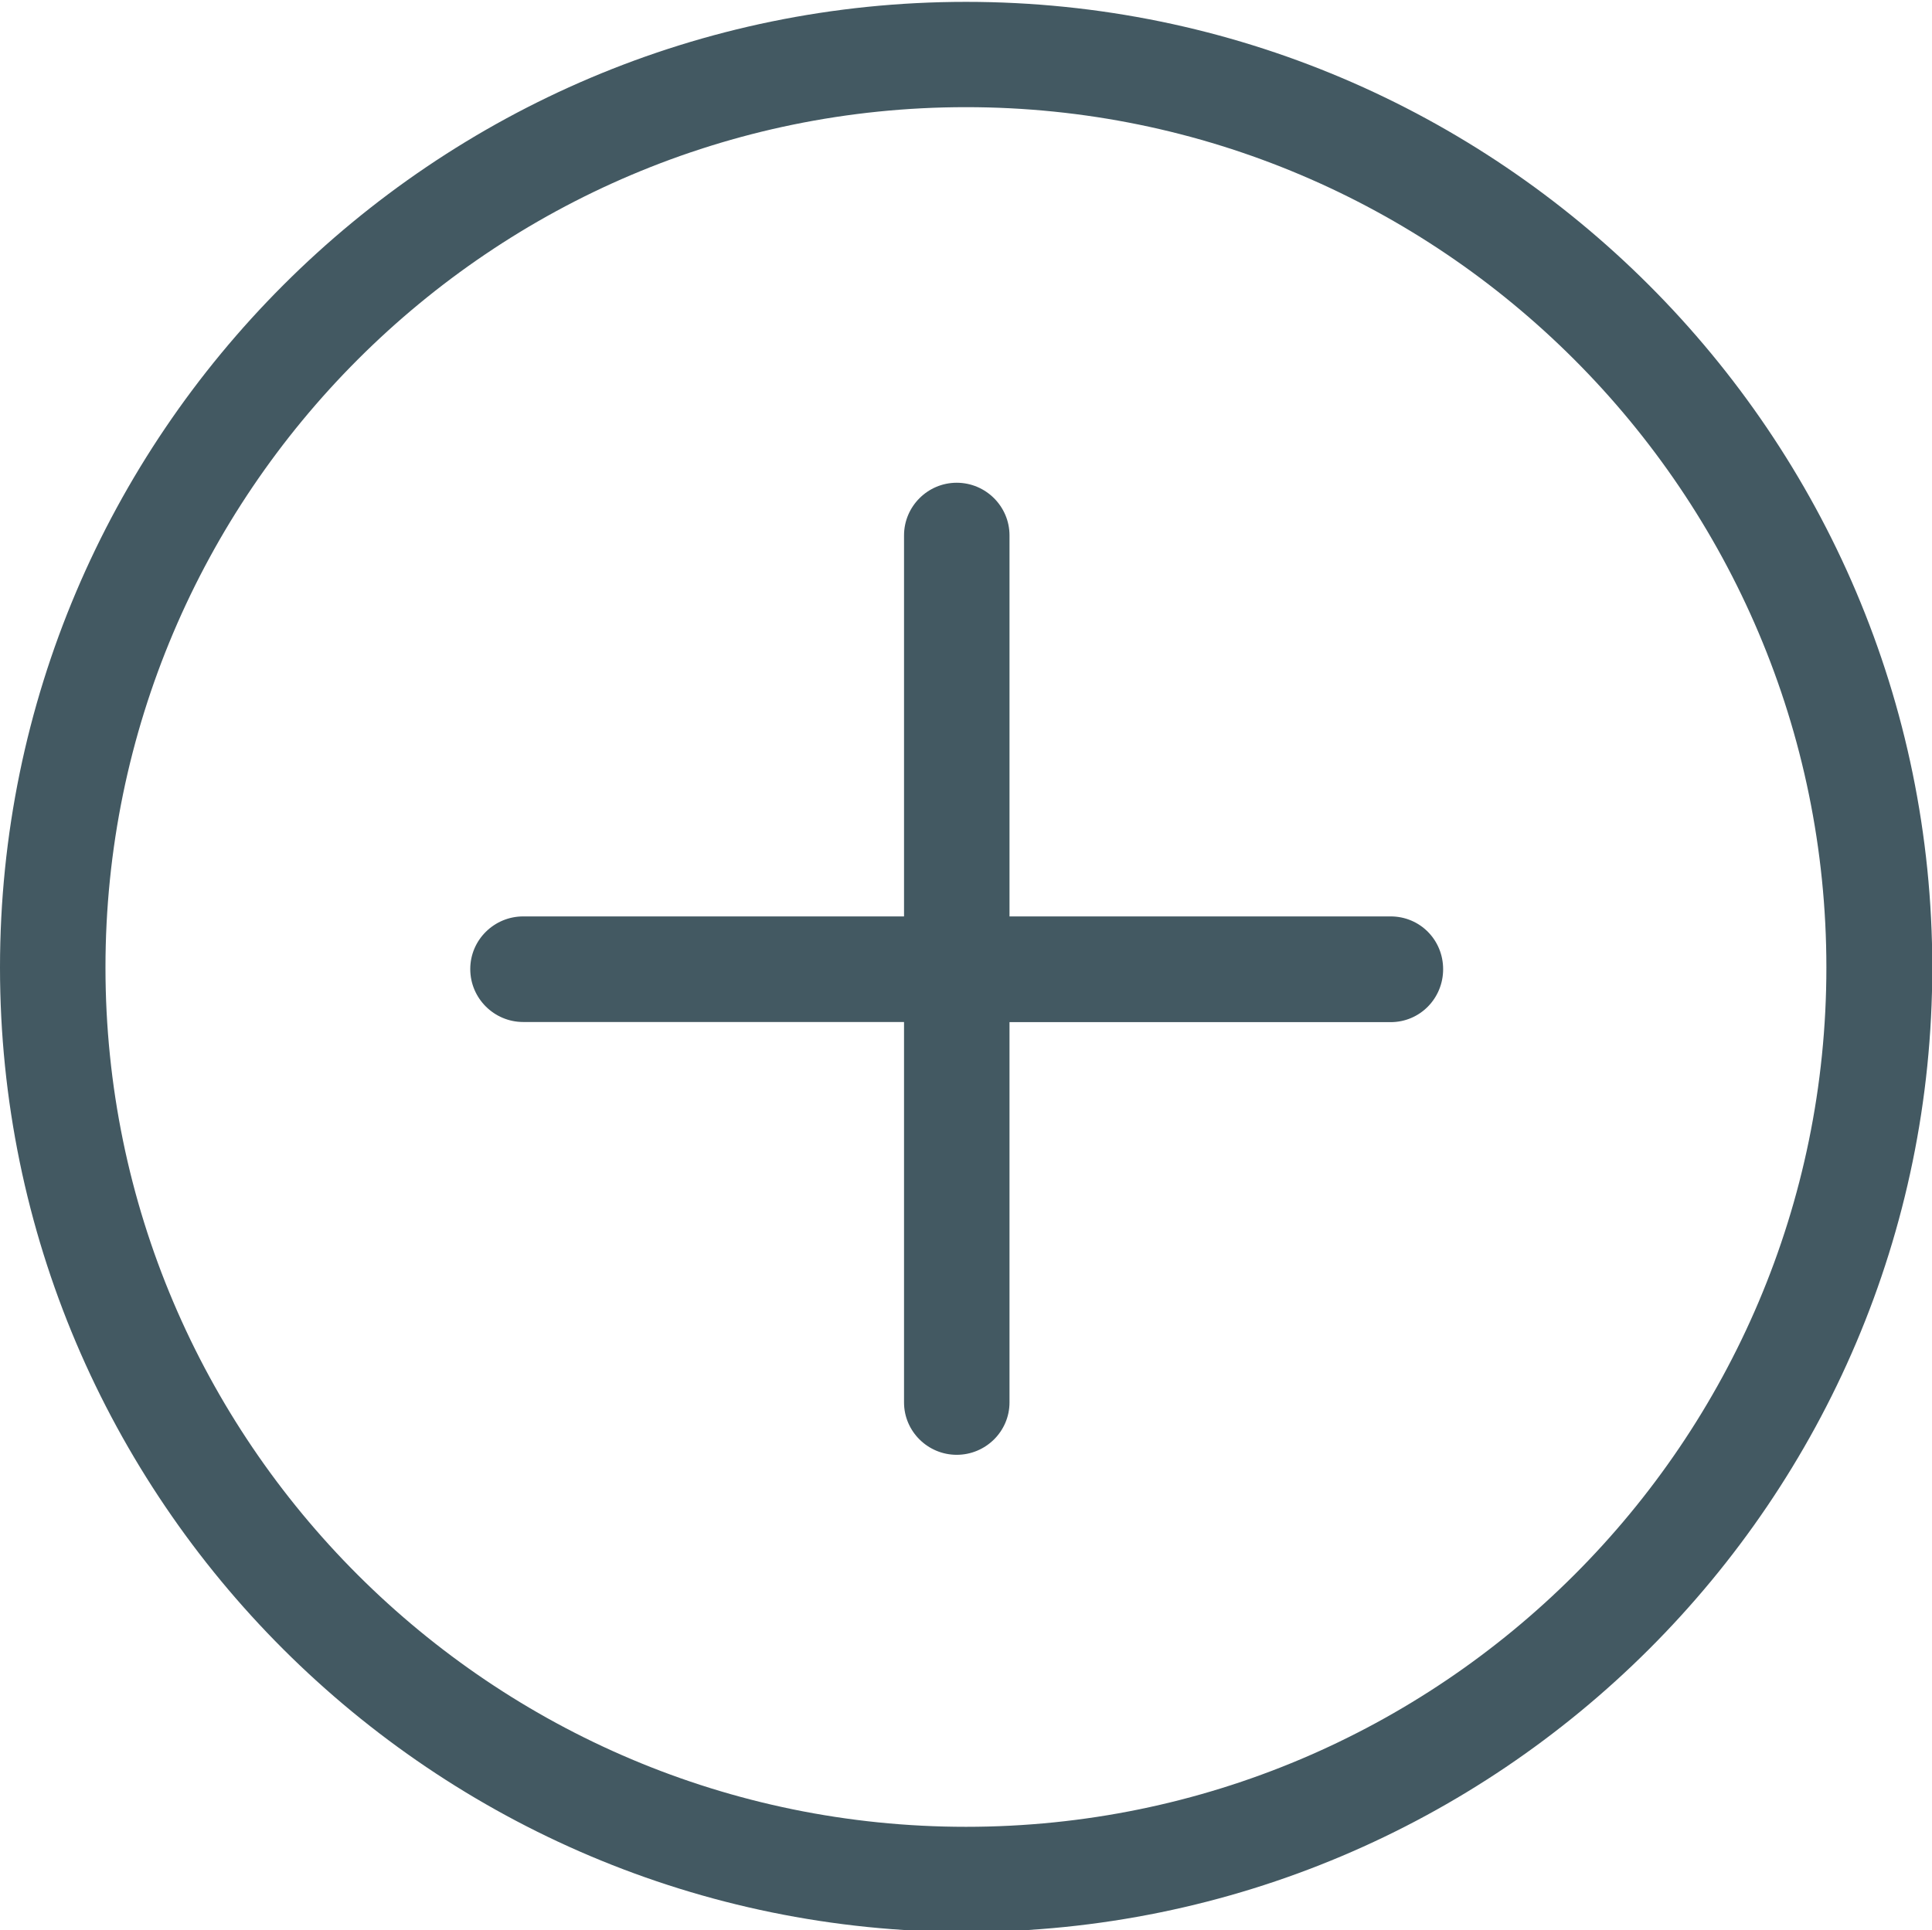
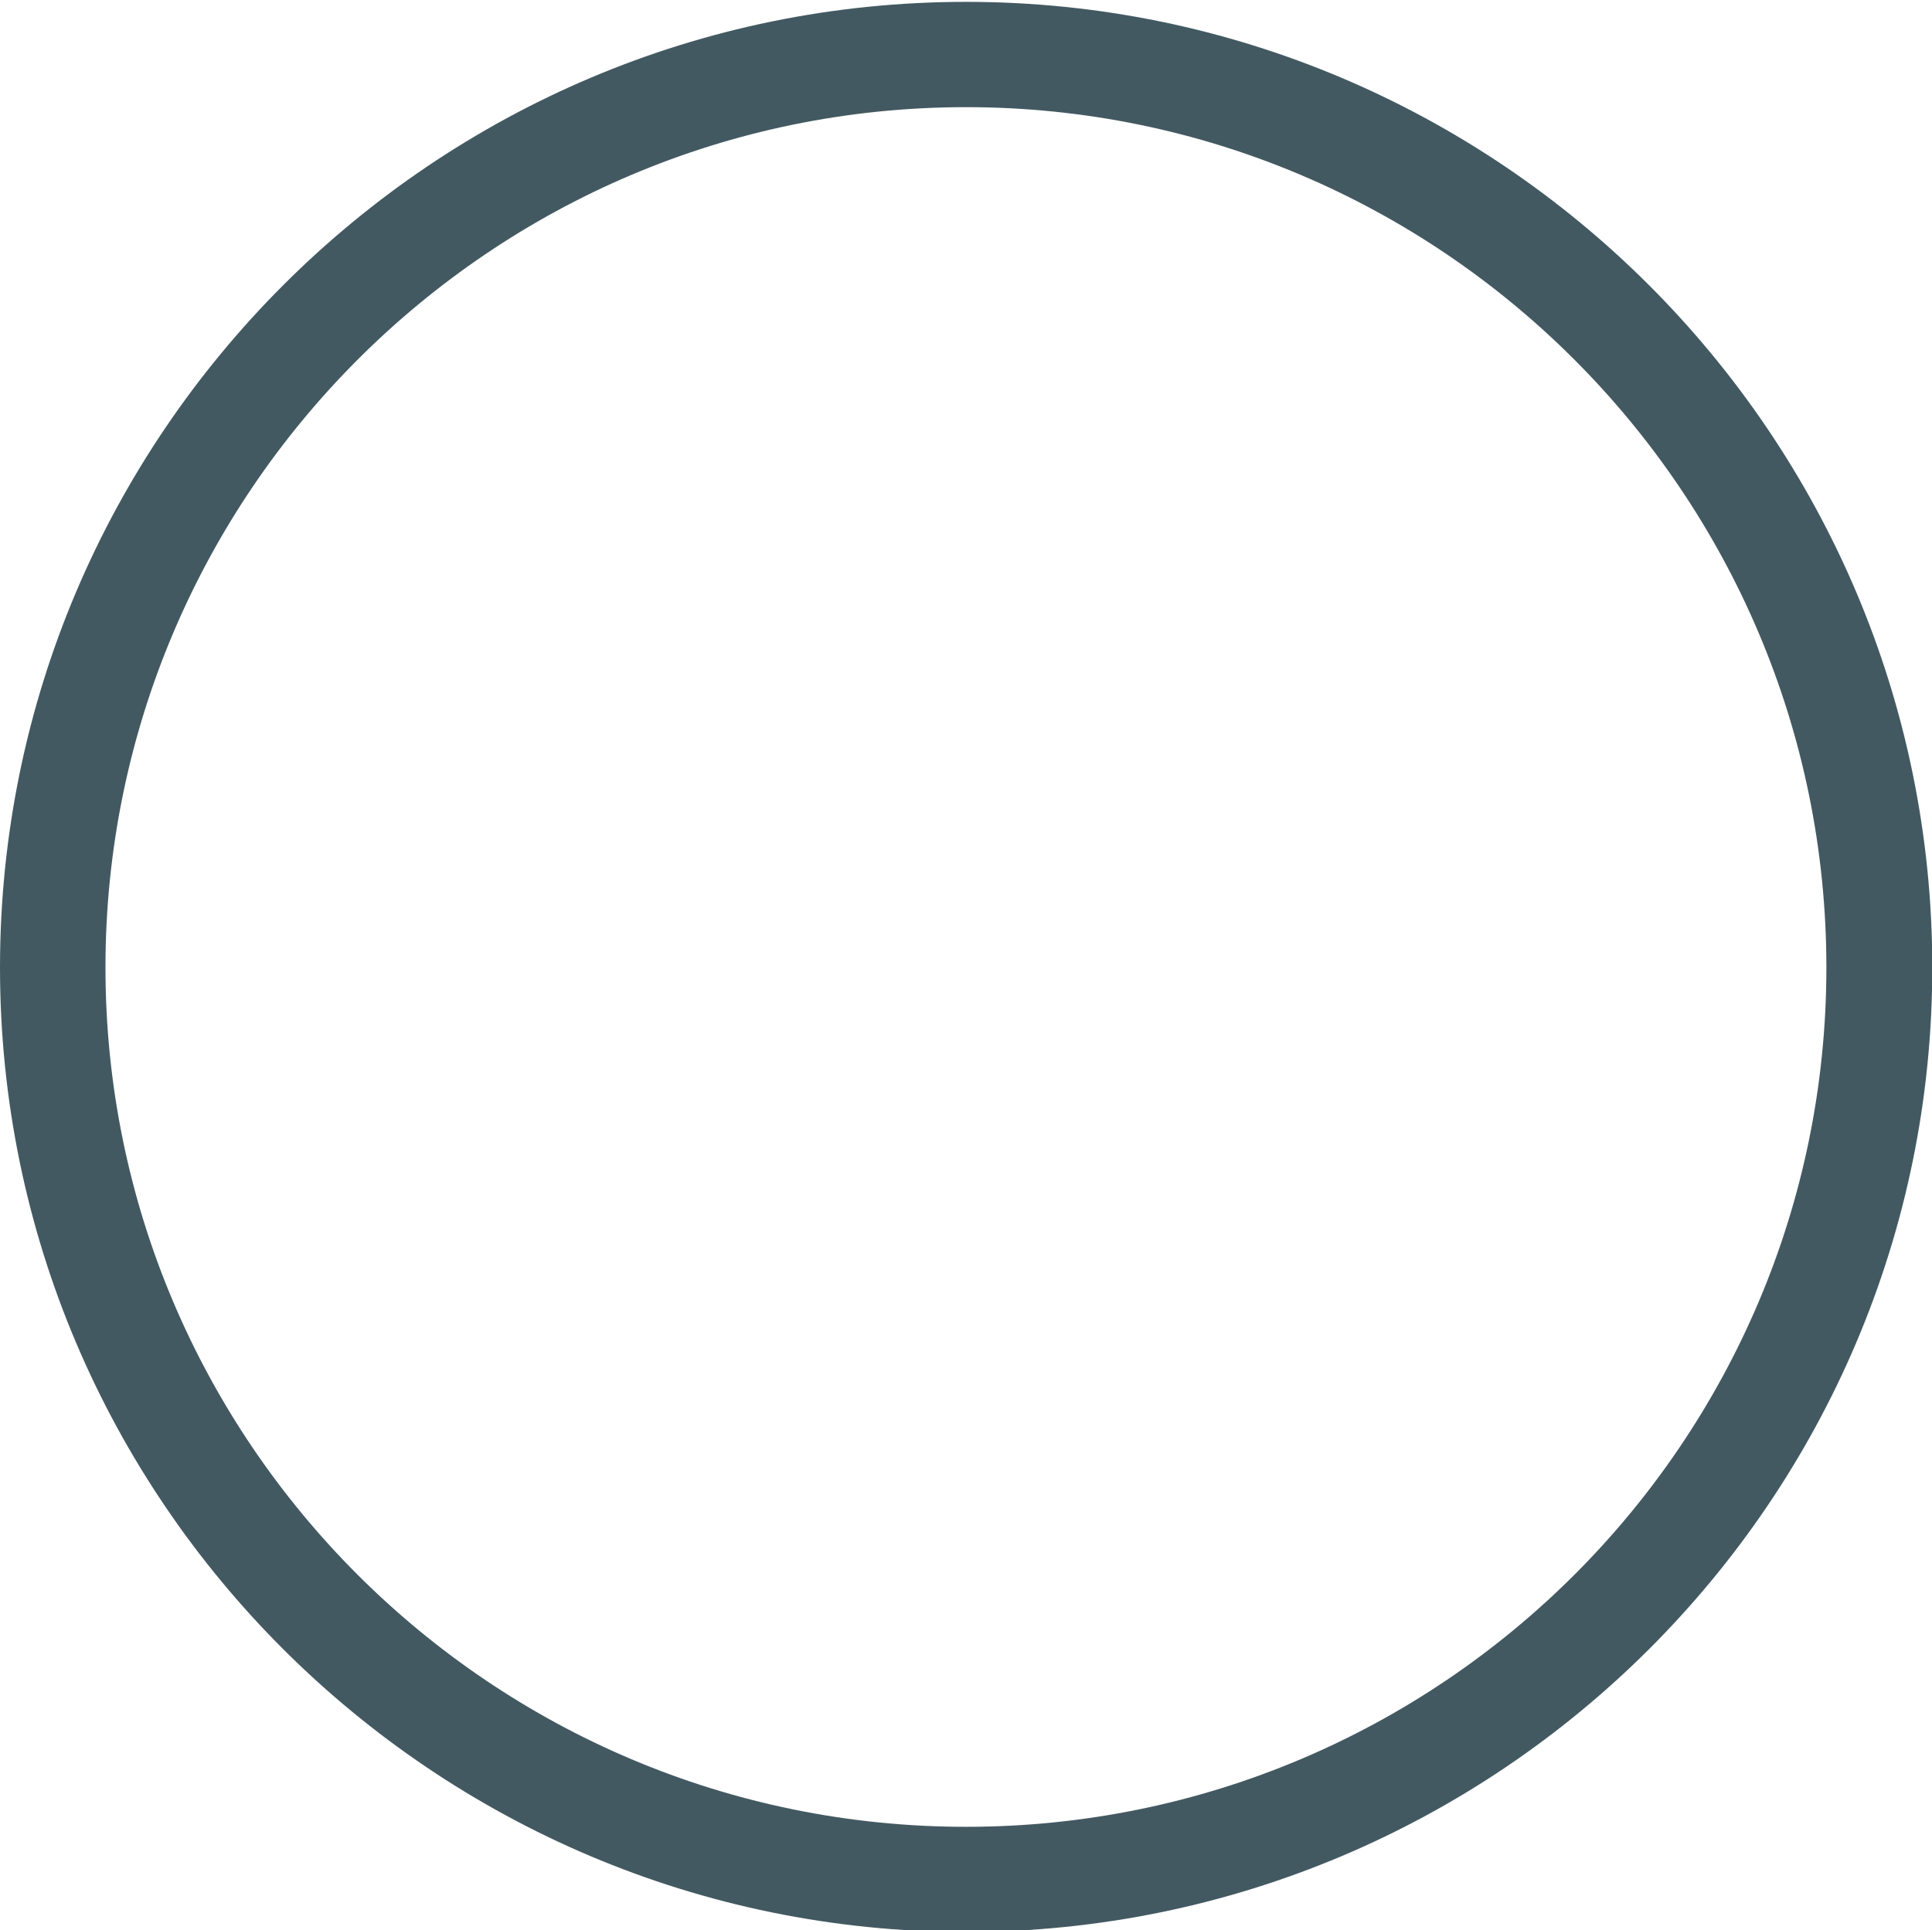
<svg xmlns="http://www.w3.org/2000/svg" version="1.1" id="katman_1" x="0px" y="0px" width="13.5px" height="13.49px" viewBox="0 0 13.5 13.49" enable-background="new 0 0 13.5 13.49" xml:space="preserve">
  <g>
    <g>
      <g>
        <g>
          <path fill="#435962" d="M6.75,0.013C3.029,0.013,0,3.042,0,6.762c0,3.719,3.029,6.741,6.75,6.741      c3.723,0,6.752-3.022,6.752-6.741C13.502,3.042,10.473,0.013,6.75,0.013z M6.75,12.768c-3.314,0-6.013-2.691-6.013-6.006      c0-3.315,2.698-6.013,6.013-6.013c3.316,0,6.012,2.697,6.012,6.013C12.762,10.077,10.066,12.768,6.75,12.768z" />
        </g>
      </g>
      <g>
-         <path fill="#435962" d="M9.717,6.405H7.054V3.742c0-0.203-0.166-0.368-0.369-0.368c-0.202,0-0.368,0.165-0.368,0.368v2.663H3.656     c-0.203,0-0.37,0.164-0.37,0.368c0,0.205,0.167,0.37,0.37,0.37h2.661v2.659c0,0.202,0.166,0.366,0.368,0.366     c0.203,0,0.369-0.164,0.369-0.366V7.144h2.663c0.205,0,0.367-0.166,0.367-0.37C10.084,6.569,9.922,6.405,9.717,6.405z" />
-       </g>
+         </g>
    </g>
  </g>
</svg>